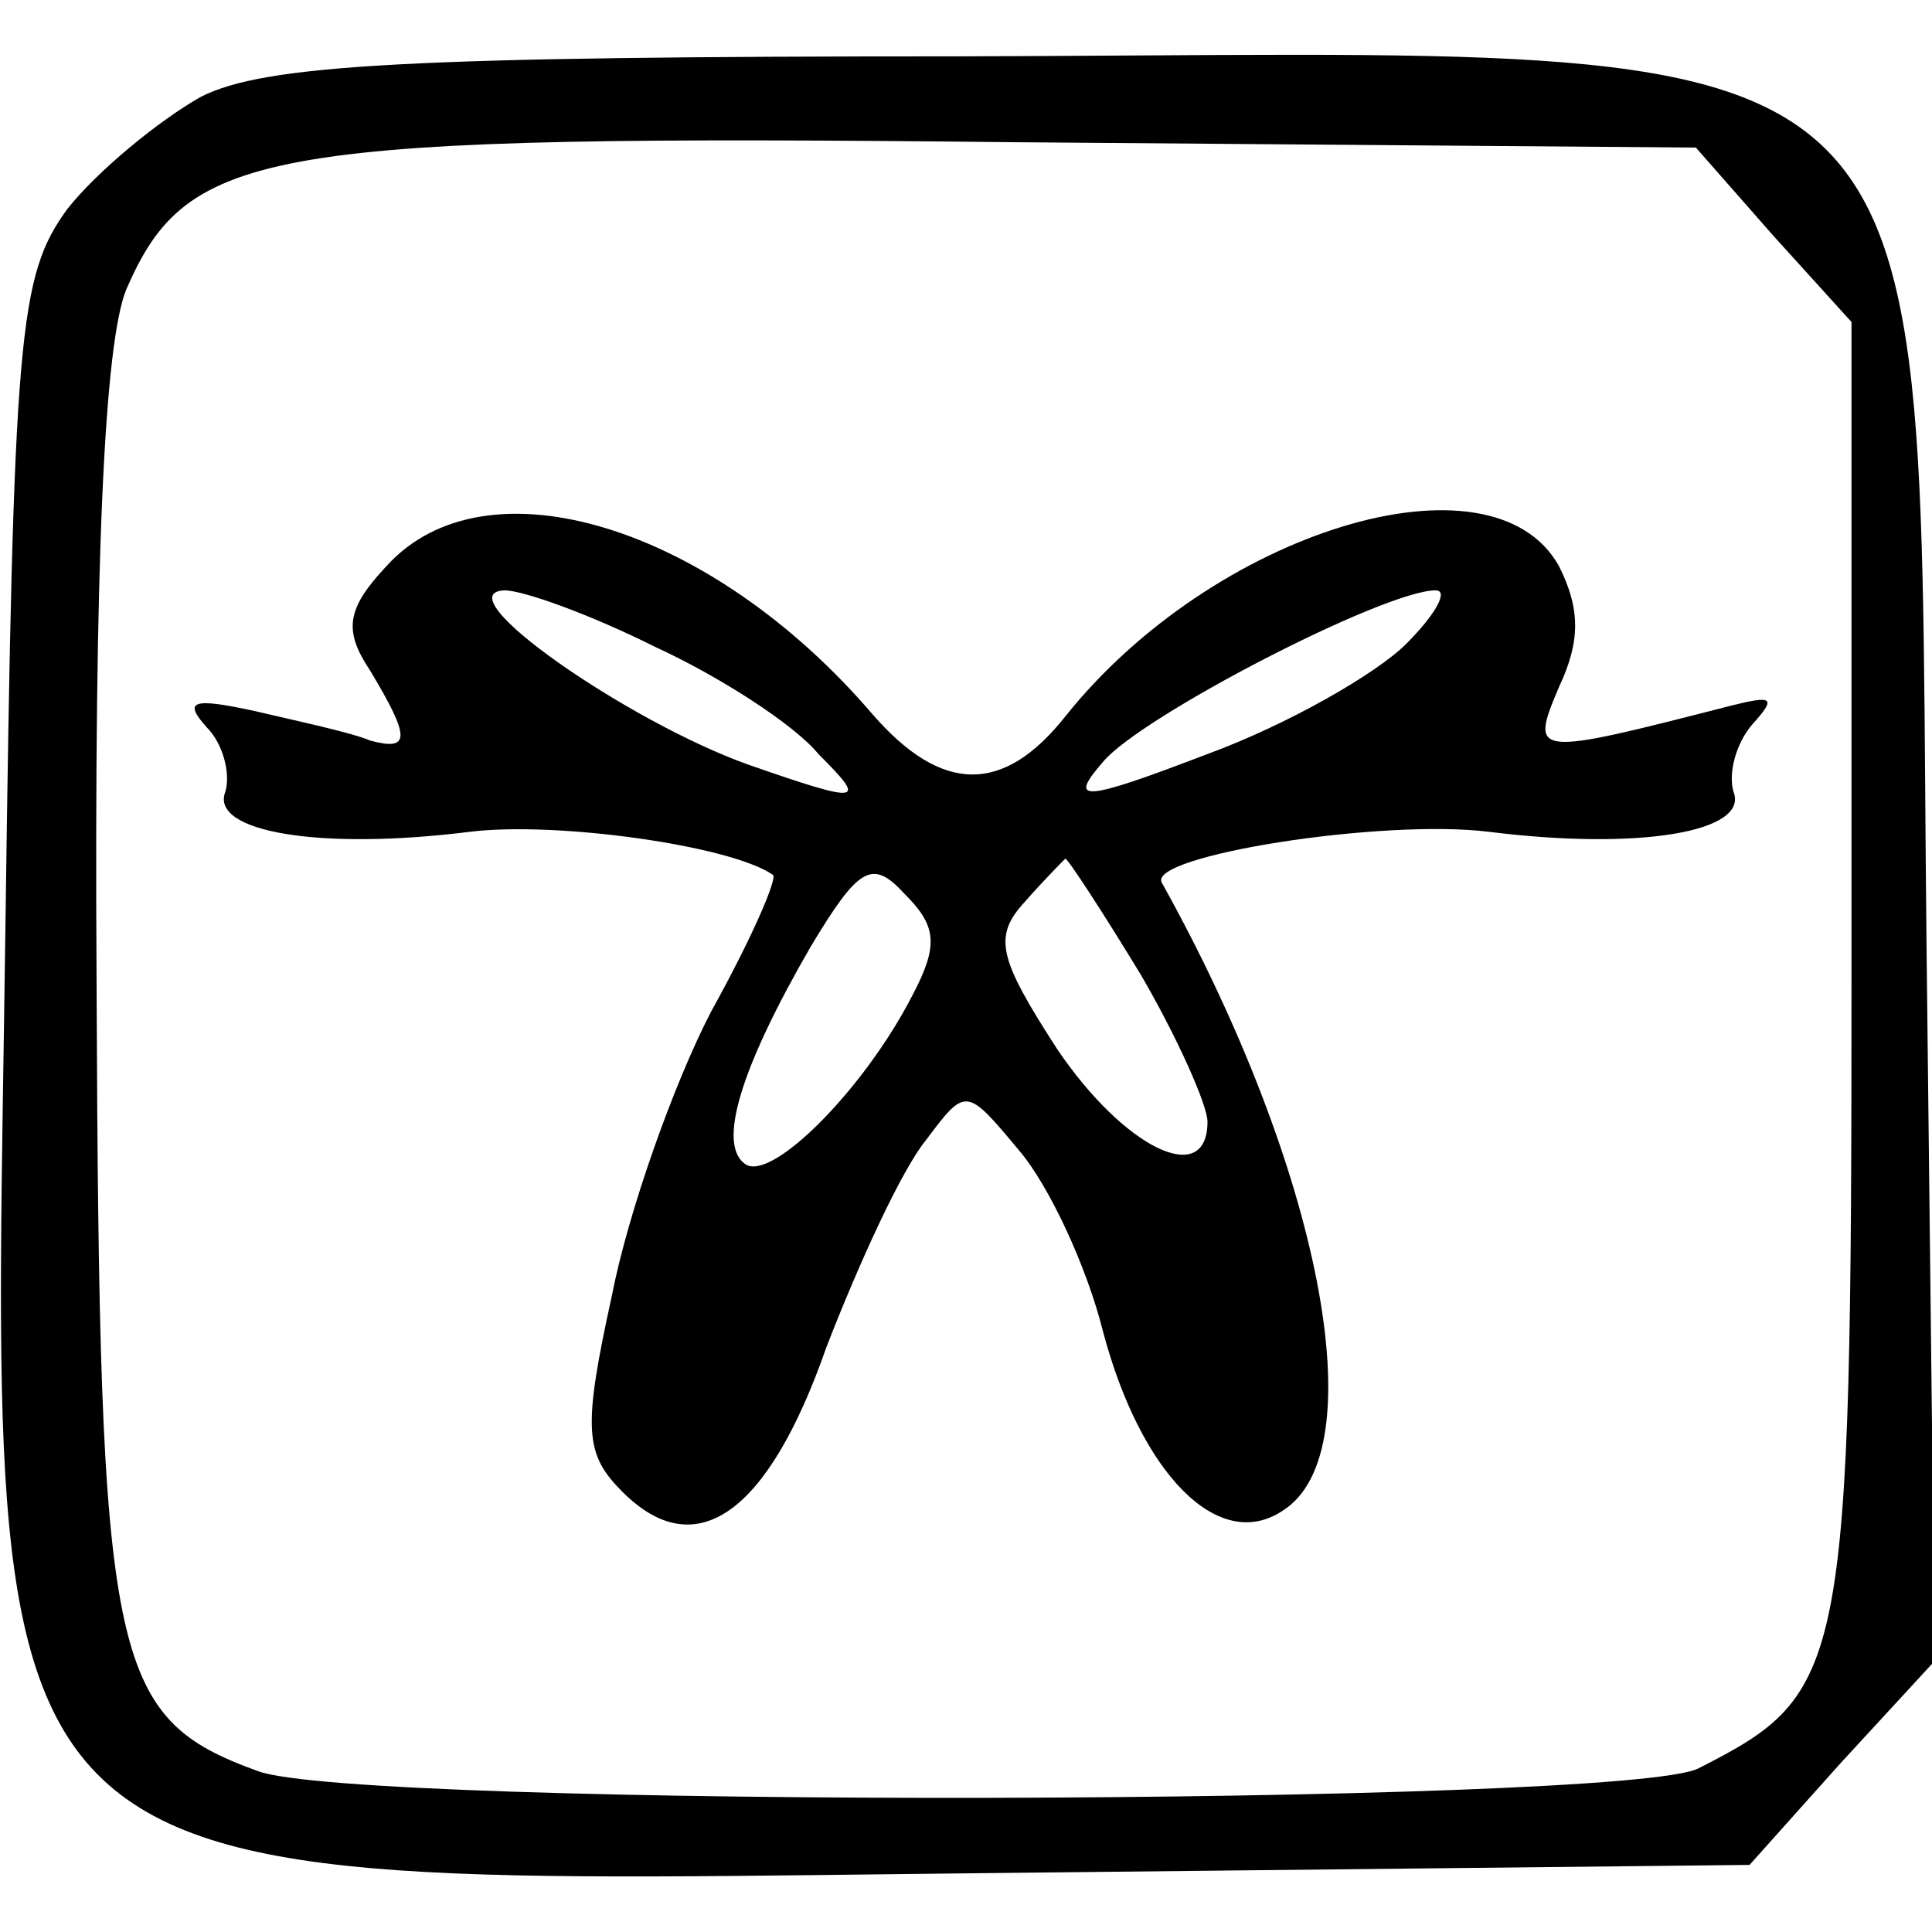
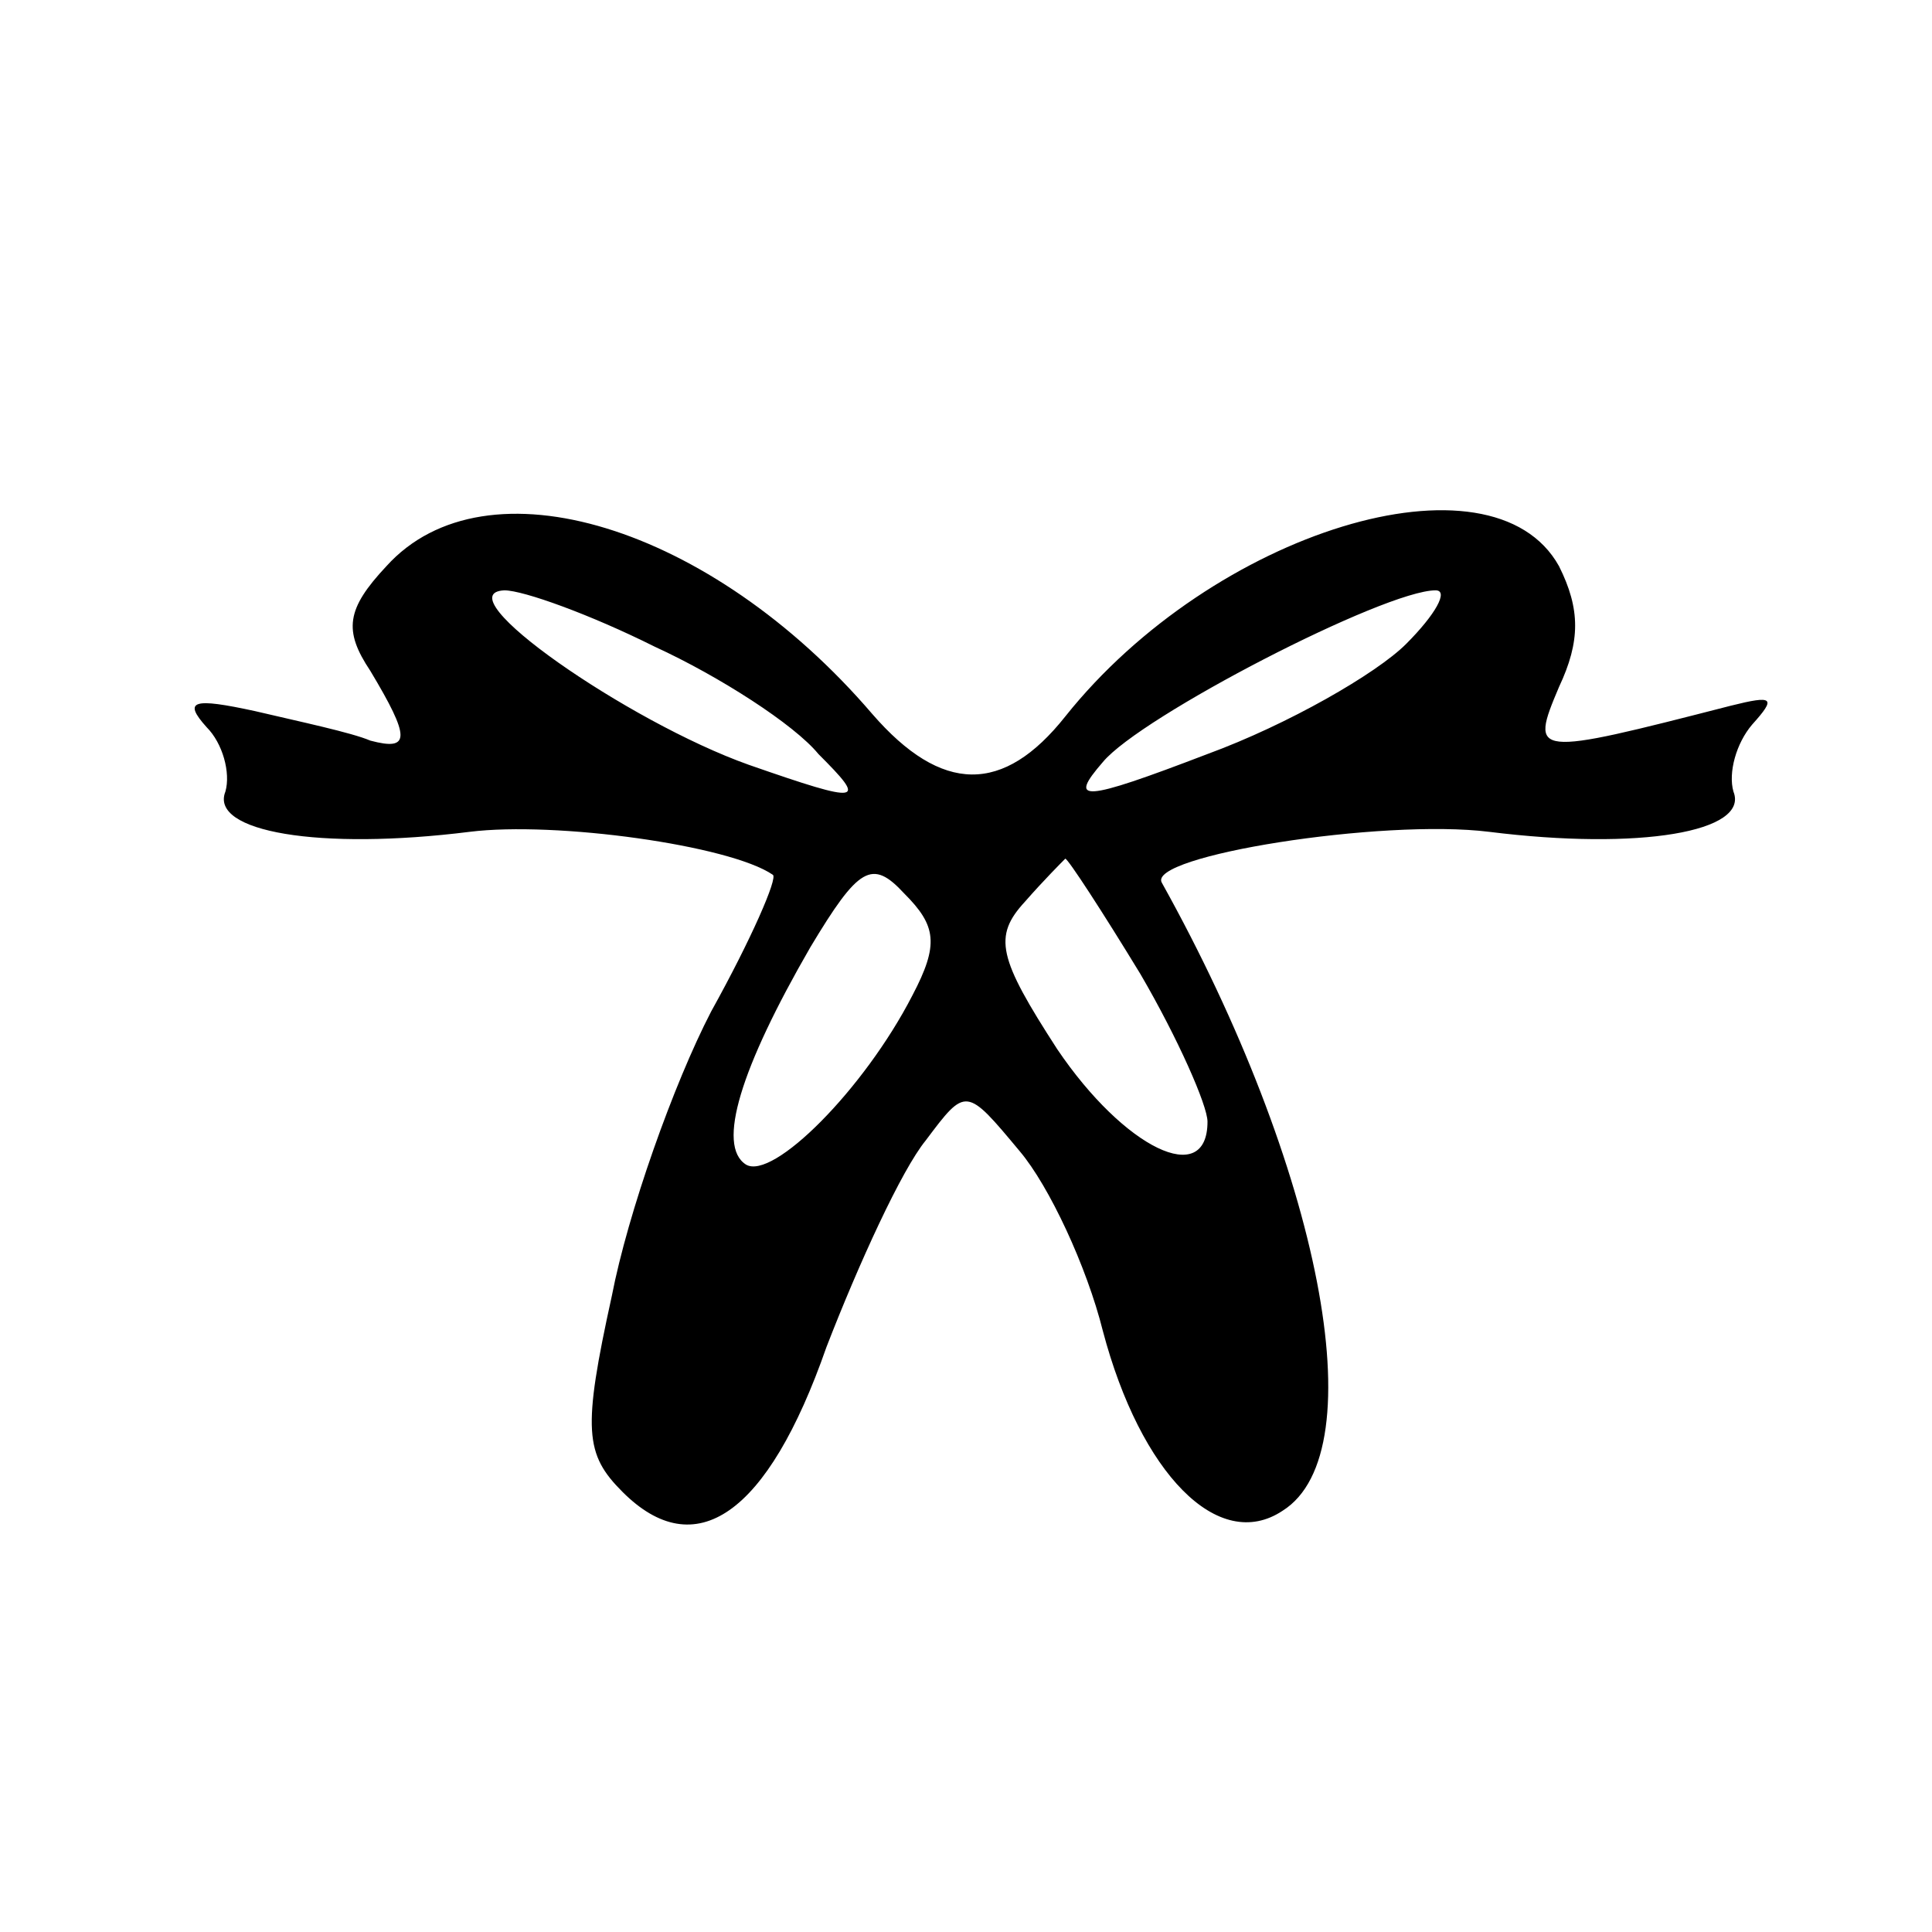
<svg xmlns="http://www.w3.org/2000/svg" version="1.0" width="72pt" height="72pt" viewBox="0 0 72 72" preserveAspectRatio="xMidYMid meet">
  <g transform="translate(0,72) scale(0.1,-0.1)" fill="#000000" stroke="none">
-     <path d="M75 684 c-16 -9 -39 -28 -50 -42 -18 -25 -20 -45 -23 -269 -5 -371 -22 -355 371 -351 l279 3 34 38 35 38 -3 263 c-4 358 19 336 -360 335 -205 0 -259 -3 -283 -15z m586 -52 l29 -32 0 -243 c0 -261 -2 -268 -57 -296 -27 -14 -501 -15 -537 -1 -55 20 -59 40 -60 292 -1 161 3 240 11 260 23 53 51 58 331 55 l254 -2 29 -33z" />
    <path d="M144 509 c-15 -16 -16 -24 -6 -39 15 -25 15 -30 0 -26 -7 3 -26 7 -43 11 -23 5 -27 4 -18 -6 6 -6 9 -17 7 -24 -6 -15 35 -22 91 -15 32 4 97 -5 113 -16 2 -1 -8 -24 -23 -51 -14 -27 -31 -75 -37 -106 -11 -50 -10 -59 4 -73 27 -27 54 -9 76 54 12 31 28 66 37 77 15 20 15 20 35 -4 11 -13 25 -43 31 -67 14 -53 43 -83 67 -67 35 22 14 128 -45 234 -6 10 82 24 122 19 56 -7 97 0 91 15 -2 7 1 18 7 25 9 10 8 11 -8 7 -74 -19 -75 -19 -64 7 8 17 8 29 0 45 -25 45 -129 13 -184 -56 -23 -29 -46 -29 -72 1 -60 70 -144 96 -181 55z m100 -30 c24 -11 52 -29 61 -40 18 -18 17 -19 -26 -4 -45 16 -114 64 -91 65 7 0 32 -9 56 -21z m280 1 c-11 -11 -44 -30 -74 -41 -47 -18 -52 -18 -39 -3 14 17 105 64 124 64 5 0 0 -9 -11 -20z m-184 -131 c-18 -35 -52 -69 -62 -63 -11 7 -2 36 24 81 18 30 23 33 35 20 12 -12 13 -19 3 -38z m85 8 c14 -24 25 -49 25 -55 0 -25 -31 -10 -56 27 -22 34 -24 42 -12 55 7 8 14 15 15 16 1 0 14 -20 28 -43z" />
  </g>
</svg>